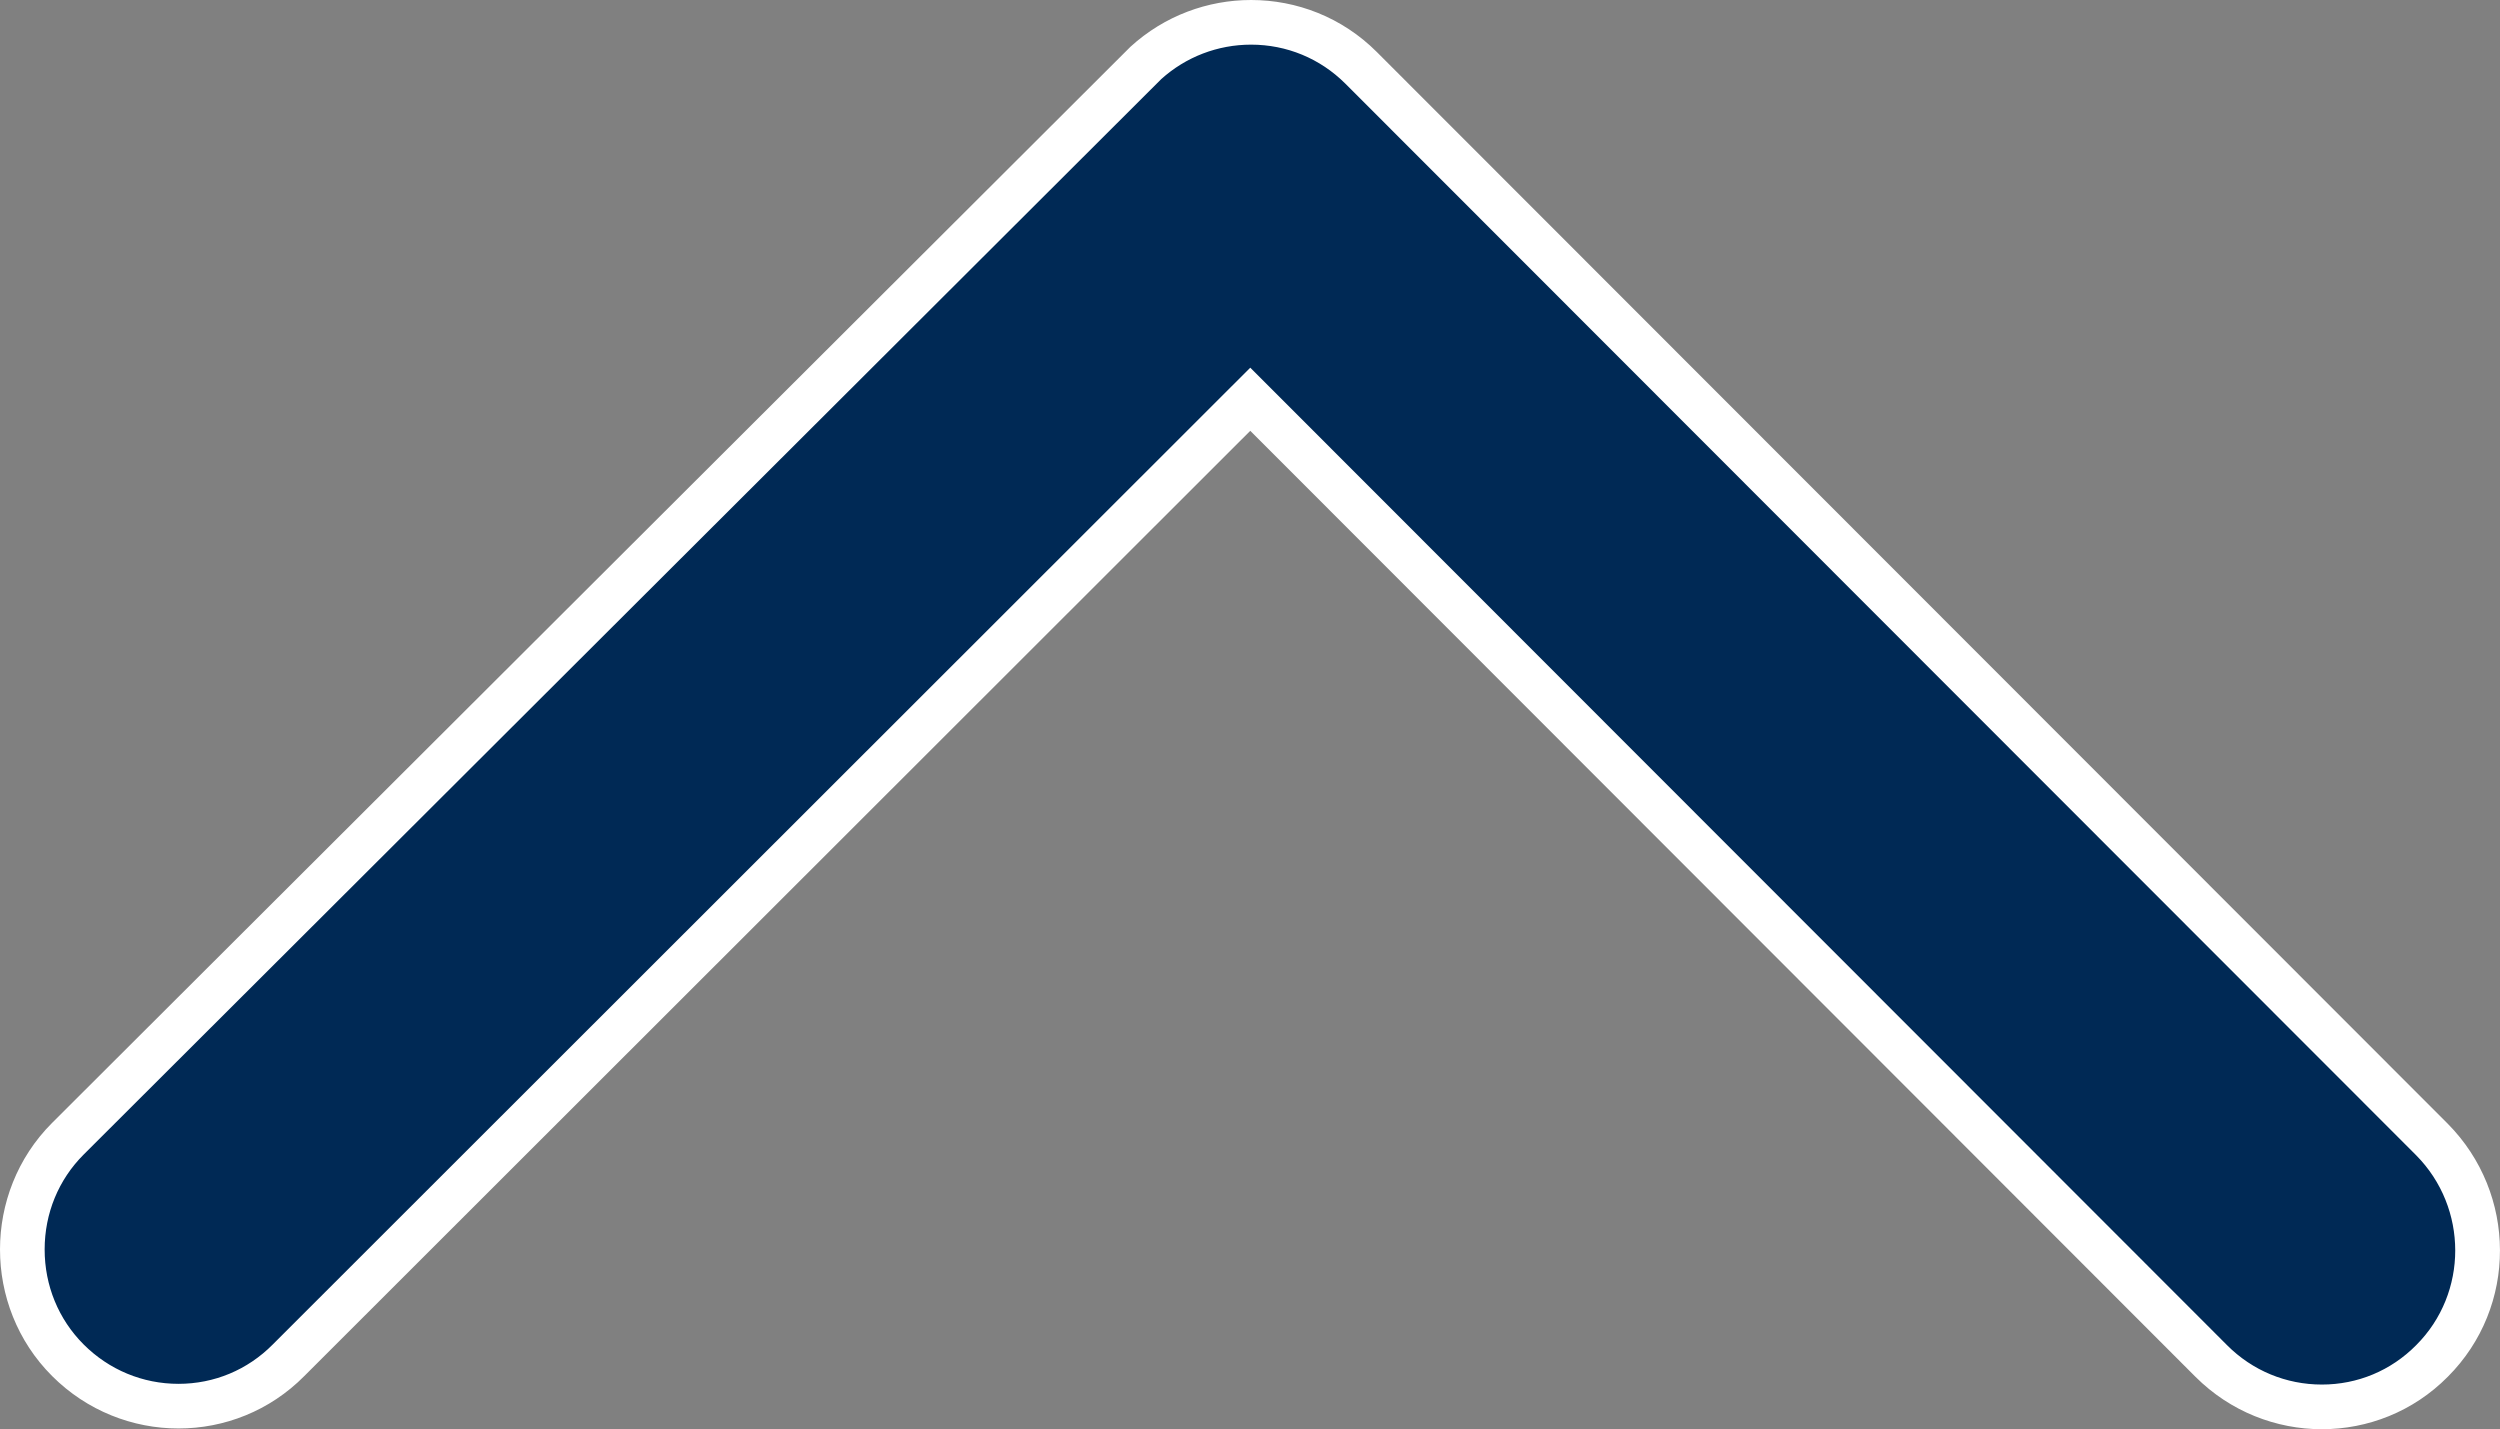
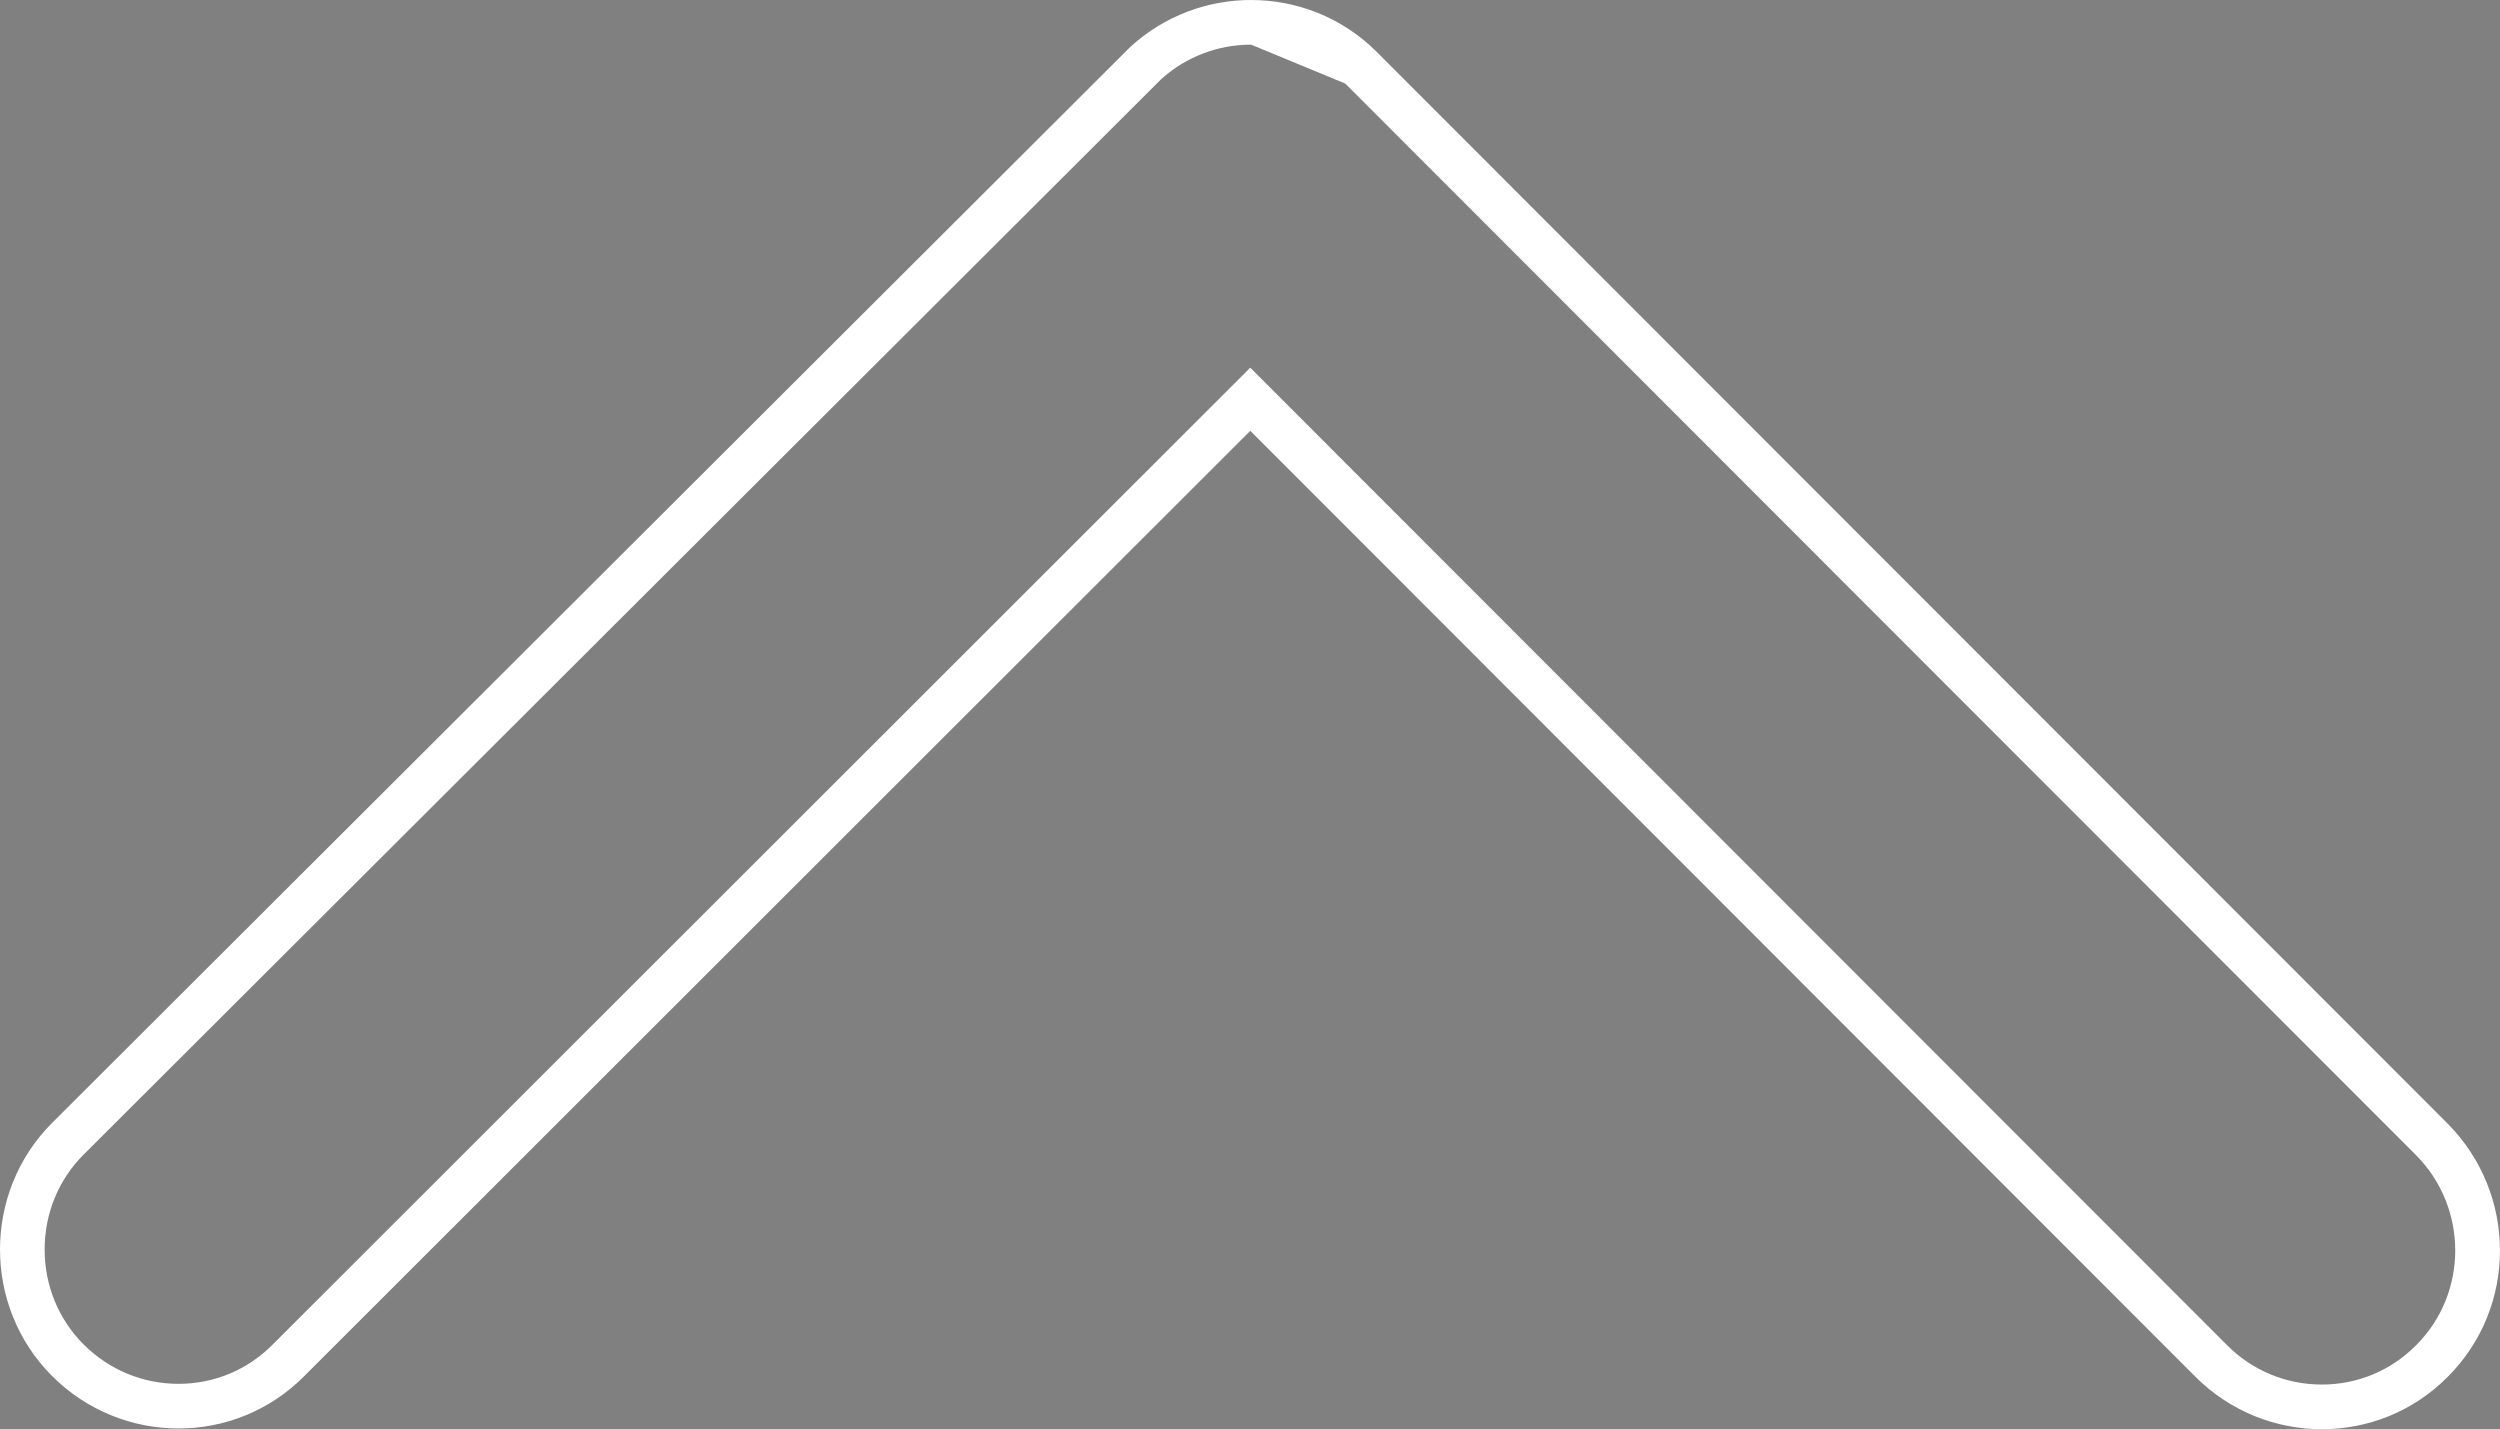
<svg xmlns="http://www.w3.org/2000/svg" width="28" height="16.008" viewBox="0 0 28 16.008">
  <rect x="0" y="0" width="28" height="16.008" fill="#808080" stroke="none" />
  <g id="Icon_ionic-ios-arrow-up" data-name="Icon ionic-ios-arrow-up" transform="translate(-6.188 -11.251)" fill="#002955">
-     <path d="M 32.193 27.008 C 31.726 27.008 31.286 26.826 30.954 26.494 L 20.368 15.899 L 20.191 15.723 L 20.014 15.899 L 9.42 26.485 C 9.091 26.818 8.654 27 8.187 27 C 7.72 27 7.279 26.817 6.948 26.485 C 6.619 26.156 6.438 25.716 6.438 25.245 C 6.438 24.774 6.619 24.334 6.948 24.005 L 19.022 11.956 C 19.345 11.662 19.763 11.501 20.2 11.501 C 20.666 11.501 21.103 11.682 21.431 12.01 L 33.426 24.013 C 34.106 24.7 34.106 25.814 33.426 26.494 C 33.098 26.826 32.66 27.008 32.193 27.008 Z" stroke="none" />
-     <path d="M 20.2 11.751 C 19.827 11.751 19.47 11.888 19.194 12.137 L 7.125 24.182 C 6.843 24.464 6.688 24.841 6.688 25.245 C 6.688 25.649 6.843 26.027 7.125 26.309 C 7.409 26.593 7.786 26.75 8.187 26.75 C 8.587 26.75 8.961 26.594 9.243 26.309 L 20.191 15.369 L 31.131 26.317 C 31.415 26.602 31.793 26.758 32.193 26.758 C 32.593 26.758 32.967 26.602 33.249 26.317 C 33.833 25.734 33.832 24.779 33.249 24.19 L 21.255 12.187 C 20.973 11.906 20.599 11.751 20.2 11.751 M 20.2 11.251 C 20.71 11.251 21.219 11.444 21.608 11.833 L 33.603 23.837 C 34.378 24.62 34.387 25.887 33.603 26.671 C 32.828 27.454 31.561 27.454 30.777 26.671 L 20.191 16.076 L 9.597 26.662 C 8.822 27.446 7.555 27.446 6.771 26.662 C 6.379 26.27 6.188 25.754 6.188 25.245 C 6.188 24.737 6.379 24.22 6.771 23.828 L 18.849 11.775 C 19.231 11.426 19.716 11.251 20.2 11.251 Z" stroke="none" fill="#fff" />
+     <path d="M 20.2 11.751 C 19.827 11.751 19.47 11.888 19.194 12.137 L 7.125 24.182 C 6.843 24.464 6.688 24.841 6.688 25.245 C 6.688 25.649 6.843 26.027 7.125 26.309 C 7.409 26.593 7.786 26.75 8.187 26.75 C 8.587 26.75 8.961 26.594 9.243 26.309 L 20.191 15.369 L 31.131 26.317 C 31.415 26.602 31.793 26.758 32.193 26.758 C 32.593 26.758 32.967 26.602 33.249 26.317 C 33.833 25.734 33.832 24.779 33.249 24.19 L 21.255 12.187 M 20.2 11.251 C 20.71 11.251 21.219 11.444 21.608 11.833 L 33.603 23.837 C 34.378 24.62 34.387 25.887 33.603 26.671 C 32.828 27.454 31.561 27.454 30.777 26.671 L 20.191 16.076 L 9.597 26.662 C 8.822 27.446 7.555 27.446 6.771 26.662 C 6.379 26.27 6.188 25.754 6.188 25.245 C 6.188 24.737 6.379 24.22 6.771 23.828 L 18.849 11.775 C 19.231 11.426 19.716 11.251 20.2 11.251 Z" stroke="none" fill="#fff" />
  </g>
</svg>